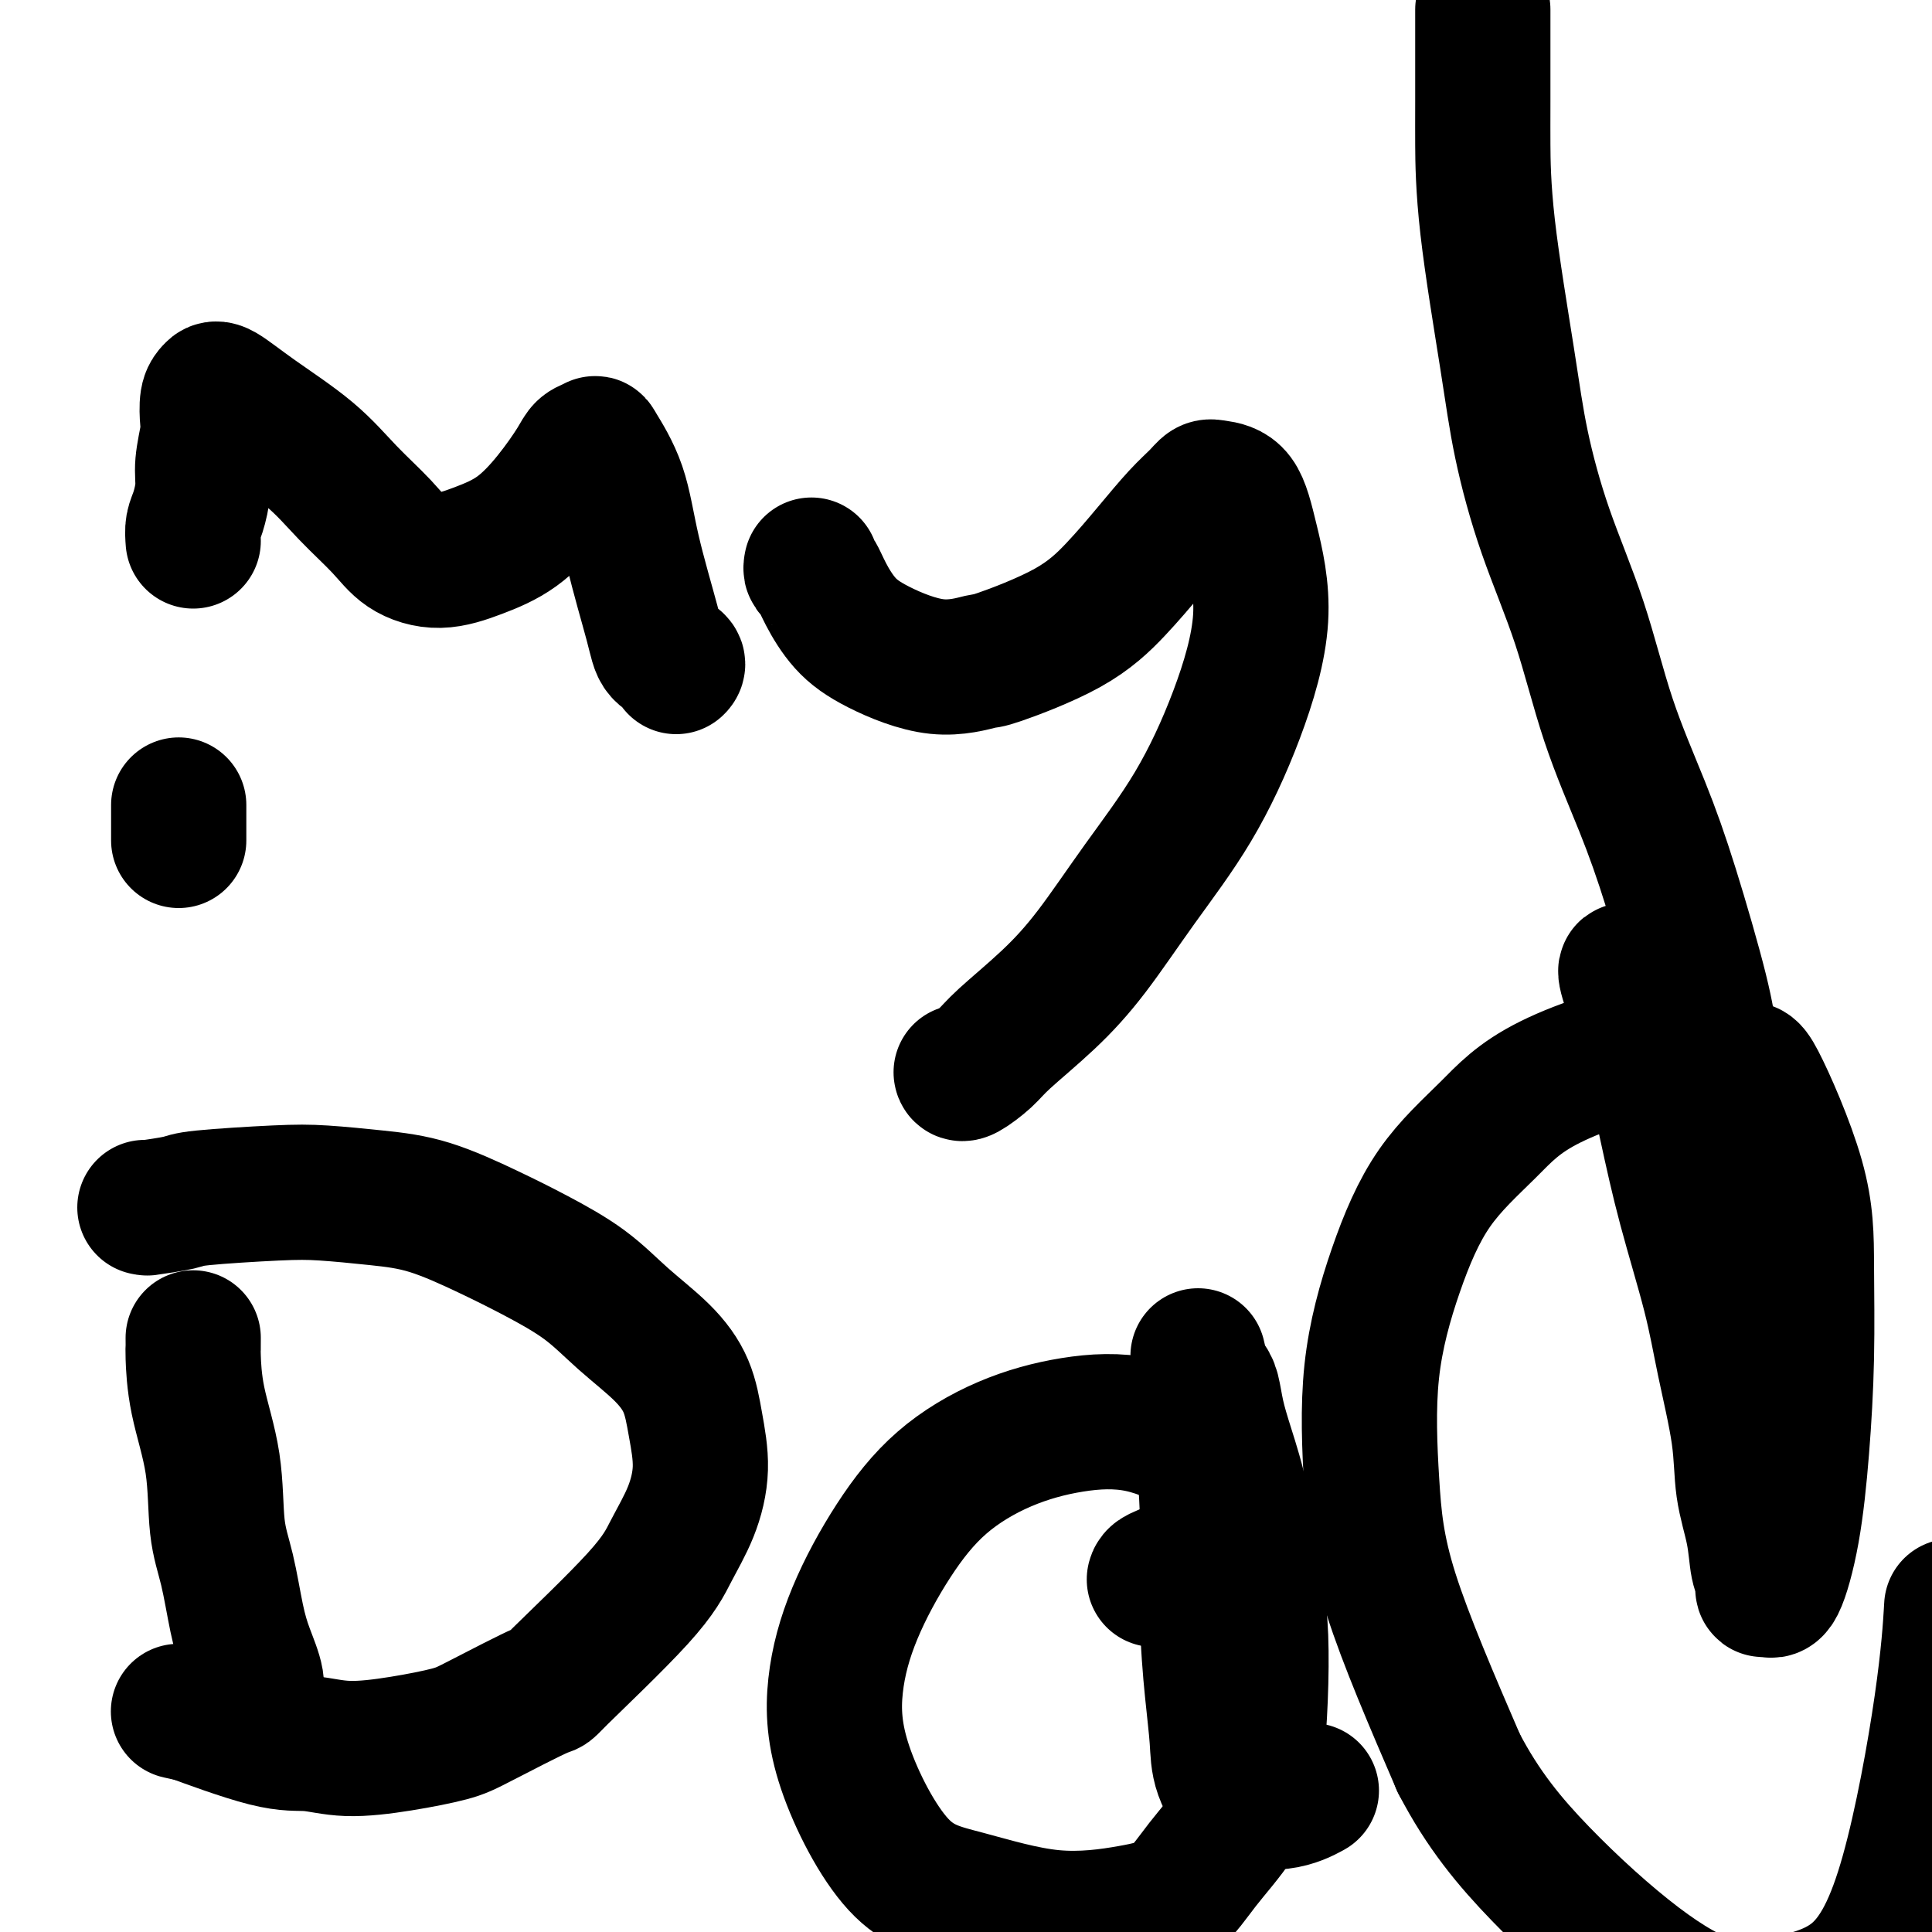
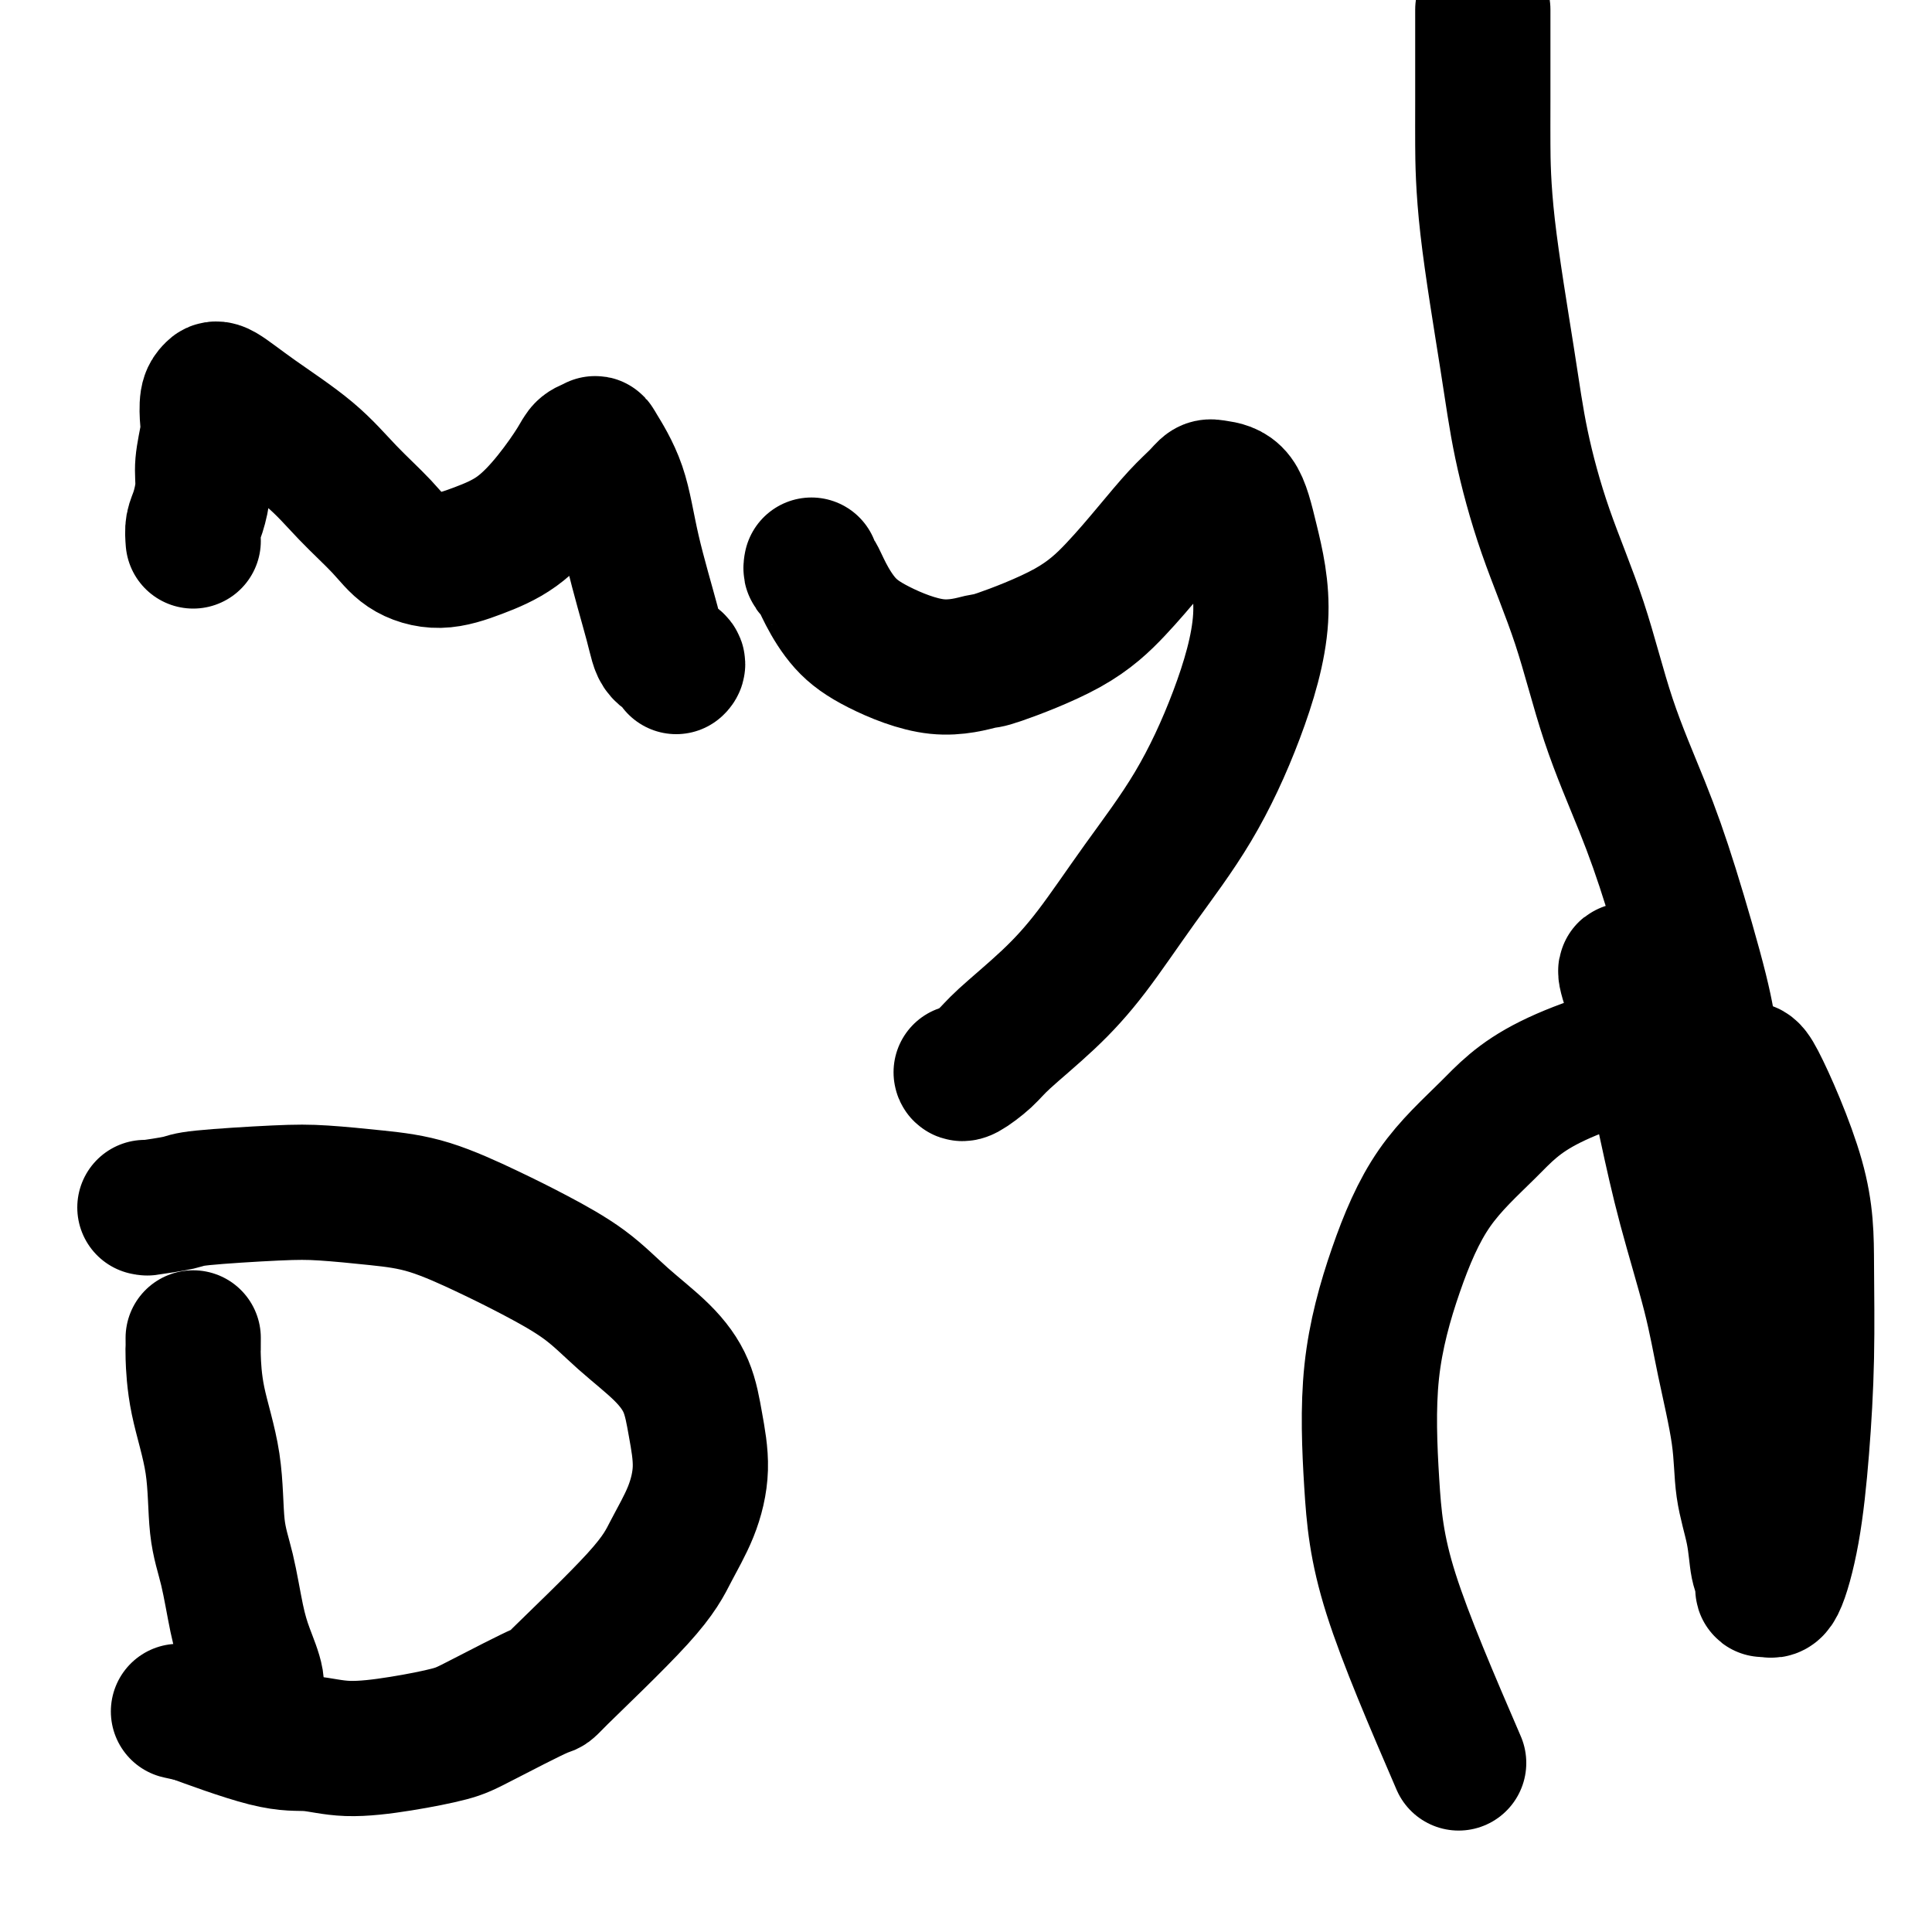
<svg xmlns="http://www.w3.org/2000/svg" viewBox="0 0 400 400" version="1.1">
  <g fill="none" stroke="#000000" stroke-width="28" stroke-linecap="round" stroke-linejoin="round">
-     <path d="M37,174c0.000,-0.346 0.000,-0.692 0,-1c0.000,-0.308 0.000,-0.577 0,-1c0.000,-0.423 0.000,-0.998 0,-2c0.000,-1.002 0.000,-2.429 0,-3c0.000,-0.571 0.000,-0.285 0,0" />
    <path d="M40,112c-0.081,-1.051 -0.162,-2.102 0,-3c0.162,-0.898 0.565,-1.642 1,-3c0.435,-1.358 0.900,-3.330 1,-5c0.100,-1.670 -0.166,-3.039 0,-5c0.166,-1.961 0.766,-4.515 1,-6c0.234,-1.485 0.104,-1.902 0,-3c-0.104,-1.098 -0.182,-2.877 0,-4c0.182,-1.123 0.626,-1.591 1,-2c0.374,-0.409 0.680,-0.761 2,0c1.320,0.761 3.656,2.633 7,5c3.344,2.367 7.697,5.228 11,8c3.303,2.772 5.556,5.456 8,8c2.444,2.544 5.078,4.949 7,7c1.922,2.051 3.132,3.749 5,5c1.868,1.251 4.395,2.056 7,2c2.605,-0.056 5.288,-0.974 8,-2c2.712,-1.026 5.452,-2.159 8,-4c2.548,-1.841 4.904,-4.390 7,-7c2.096,-2.610 3.934,-5.281 5,-7c1.066,-1.719 1.361,-2.485 2,-3c0.639,-0.515 1.621,-0.778 2,-1c0.379,-0.222 0.155,-0.404 1,1c0.845,1.404 2.760,4.393 4,8c1.240,3.607 1.807,7.832 3,13c1.193,5.168 3.013,11.280 4,15c0.987,3.720 1.141,5.049 2,6c0.859,0.951 2.424,1.525 3,2c0.576,0.475 0.165,0.850 0,1c-0.165,0.150 -0.082,0.075 0,0" />
    <path d="M168,117c-0.075,0.390 -0.151,0.781 0,1c0.151,0.219 0.528,0.267 1,1c0.472,0.733 1.038,2.150 2,4c0.962,1.850 2.320,4.132 4,6c1.680,1.868 3.682,3.321 7,5c3.318,1.679 7.954,3.582 12,4c4.046,0.418 7.504,-0.651 9,-1c1.496,-0.349 1.029,0.021 4,-1c2.971,-1.021 9.380,-3.432 14,-6c4.620,-2.568 7.451,-5.294 10,-8c2.549,-2.706 4.817,-5.391 7,-8c2.183,-2.609 4.283,-5.142 6,-7c1.717,-1.858 3.053,-3.040 4,-4c0.947,-0.960 1.504,-1.699 2,-2c0.496,-0.301 0.930,-0.166 2,0c1.070,0.166 2.777,0.361 4,2c1.223,1.639 1.962,4.721 3,9c1.038,4.279 2.374,9.754 2,16c-0.374,6.246 -2.458,13.262 -5,20c-2.542,6.738 -5.542,13.198 -9,19c-3.458,5.802 -7.375,10.946 -11,16c-3.625,5.054 -6.957,10.017 -10,14c-3.043,3.983 -5.796,6.987 -9,10c-3.204,3.013 -6.859,6.037 -9,8c-2.141,1.963 -2.770,2.866 -4,4c-1.230,1.134 -3.062,2.497 -4,3c-0.938,0.503 -0.982,0.144 -1,0c-0.018,-0.144 -0.009,-0.072 0,0" />
    <path d="M40,277c0.007,0.811 0.014,1.621 0,2c-0.014,0.379 -0.051,0.326 0,2c0.051,1.674 0.188,5.076 1,9c0.812,3.924 2.300,8.372 3,13c0.700,4.628 0.612,9.438 1,13c0.388,3.562 1.252,5.877 2,9c0.748,3.123 1.381,7.054 2,10c0.619,2.946 1.224,4.905 2,7c0.776,2.095 1.724,4.324 2,6c0.276,1.676 -0.118,2.797 0,4c0.118,1.203 0.748,2.486 1,3c0.252,0.514 0.126,0.257 0,0" />
    <path d="M30,250c0.592,-0.024 1.185,-0.049 1,0c-0.185,0.049 -1.146,0.170 0,0c1.146,-0.170 4.399,-0.631 6,-1c1.601,-0.369 1.549,-0.645 5,-1c3.451,-0.355 10.405,-0.788 15,-1c4.595,-0.212 6.833,-0.204 10,0c3.167,0.204 7.265,0.604 11,1c3.735,0.396 7.108,0.789 11,2c3.892,1.211 8.305,3.242 12,5c3.695,1.758 6.674,3.244 10,5c3.326,1.756 6.999,3.782 10,6c3.001,2.218 5.331,4.627 8,7c2.669,2.373 5.678,4.708 8,7c2.322,2.292 3.959,4.540 5,7c1.041,2.460 1.488,5.133 2,8c0.512,2.867 1.091,5.930 1,9c-0.091,3.070 -0.851,6.148 -2,9c-1.149,2.852 -2.688,5.478 -4,8c-1.312,2.522 -2.398,4.941 -7,10c-4.602,5.059 -12.722,12.759 -16,16c-3.278,3.241 -1.715,2.022 -4,3c-2.285,0.978 -8.420,4.153 -12,6c-3.580,1.847 -4.607,2.367 -7,3c-2.393,0.633 -6.153,1.381 -10,2c-3.847,0.619 -7.779,1.111 -11,1c-3.221,-0.111 -5.729,-0.823 -8,-1c-2.271,-0.177 -4.304,0.183 -9,-1c-4.696,-1.183 -12.056,-3.909 -15,-5c-2.944,-1.091 -1.472,-0.545 0,0" />
    <path d="M40,355c-5.333,-1.167 -2.667,-0.583 0,0" />
-     <path d="M239,327c0.079,-0.293 0.158,-0.586 1,-1c0.842,-0.414 2.448,-0.949 4,-2c1.552,-1.051 3.051,-2.617 4,-4c0.949,-1.383 1.348,-2.581 2,-4c0.652,-1.419 1.556,-3.058 2,-5c0.444,-1.942 0.428,-4.185 0,-6c-0.428,-1.815 -1.269,-3.201 -4,-5c-2.731,-1.799 -7.354,-4.011 -12,-5c-4.646,-0.989 -9.316,-0.753 -14,0c-4.684,0.753 -9.382,2.025 -14,4c-4.618,1.975 -9.158,4.655 -13,8c-3.842,3.345 -6.988,7.357 -10,12c-3.012,4.643 -5.890,9.917 -8,15c-2.110,5.083 -3.451,9.977 -4,15c-0.549,5.023 -0.306,10.177 2,17c2.306,6.823 6.675,15.314 11,20c4.325,4.686 8.608,5.566 14,7c5.392,1.434 11.895,3.423 18,4c6.105,0.577 11.814,-0.257 16,-1c4.186,-0.743 6.850,-1.394 9,-3c2.150,-1.606 3.785,-4.166 6,-7c2.215,-2.834 5.009,-5.940 7,-9c1.991,-3.060 3.179,-6.074 4,-13c0.821,-6.926 1.275,-17.765 1,-25c-0.275,-7.235 -1.278,-10.866 -2,-15c-0.722,-4.134 -1.163,-8.771 -2,-13c-0.837,-4.229 -2.070,-8.050 -3,-11c-0.930,-2.950 -1.559,-5.028 -2,-7c-0.441,-1.972 -0.696,-3.839 -1,-5c-0.304,-1.161 -0.658,-1.618 -1,-2c-0.342,-0.382 -0.671,-0.691 -1,-1" />
-     <path d="M249,285c-1.861,-8.368 -0.513,-2.287 0,0c0.513,2.287 0.193,0.779 0,2c-0.193,1.221 -0.258,5.171 0,10c0.258,4.829 0.840,10.536 1,17c0.160,6.464 -0.103,13.684 0,20c0.103,6.316 0.571,11.726 1,16c0.429,4.274 0.819,7.410 1,10c0.181,2.590 0.154,4.634 1,7c0.846,2.366 2.564,5.054 3,6c0.436,0.946 -0.409,0.151 1,0c1.409,-0.151 5.072,0.344 8,0c2.928,-0.344 5.122,-1.527 6,-2c0.878,-0.473 0.439,-0.237 0,0" />
    <path d="M337,201c-0.355,-0.216 -0.709,-0.433 0,2c0.709,2.433 2.482,7.514 4,13c1.518,5.486 2.782,11.377 4,17c1.218,5.623 2.391,10.980 4,17c1.609,6.020 3.653,12.705 5,18c1.347,5.295 1.996,9.201 3,14c1.004,4.799 2.364,10.493 3,15c0.636,4.507 0.548,7.828 1,11c0.452,3.172 1.444,6.194 2,9c0.556,2.806 0.676,5.397 1,7c0.324,1.603 0.853,2.219 1,3c0.147,0.781 -0.087,1.727 0,2c0.087,0.273 0.496,-0.125 1,0c0.504,0.125 1.102,0.774 2,-1c0.898,-1.774 2.097,-5.973 3,-11c0.903,-5.027 1.510,-10.884 2,-17c0.490,-6.116 0.864,-12.491 1,-19c0.136,-6.509 0.034,-13.151 0,-19c-0.034,-5.849 -0.001,-10.904 -2,-18c-1.999,-7.096 -6.031,-16.234 -8,-20c-1.969,-3.766 -1.875,-2.161 -4,-3c-2.125,-0.839 -6.468,-4.121 -14,-4c-7.532,0.121 -18.254,3.647 -25,7c-6.746,3.353 -9.518,6.534 -13,10c-3.482,3.466 -7.675,7.218 -11,12c-3.325,4.782 -5.783,10.593 -8,17c-2.217,6.407 -4.192,13.408 -5,21c-0.808,7.592 -0.448,15.775 0,23c0.448,7.225 0.985,13.493 4,23c3.015,9.507 8.507,22.254 14,35" />
-     <path d="M302,365c5.022,9.675 10.576,16.362 17,23c6.424,6.638 13.717,13.226 20,18c6.283,4.774 11.557,7.735 16,9c4.443,1.265 8.056,0.834 13,0c4.944,-0.834 11.220,-2.072 16,-6c4.780,-3.928 8.065,-10.548 11,-21c2.935,-10.452 5.521,-24.737 7,-35c1.479,-10.263 1.851,-16.504 2,-19c0.149,-2.496 0.074,-1.248 0,0" />
    <path d="M307,2c0.000,1.311 0.000,2.623 0,2c-0.000,-0.623 -0.001,-3.180 0,0c0.001,3.180 0.004,12.099 0,17c-0.004,4.901 -0.016,5.786 0,9c0.016,3.214 0.061,8.758 1,17c0.939,8.242 2.772,19.182 4,27c1.228,7.818 1.850,12.514 3,18c1.150,5.486 2.829,11.763 5,18c2.171,6.237 4.833,12.434 7,19c2.167,6.566 3.837,13.501 6,20c2.163,6.499 4.818,12.561 7,18c2.182,5.439 3.891,10.253 6,17c2.109,6.747 4.618,15.427 6,21c1.382,5.573 1.639,8.040 2,10c0.361,1.960 0.828,3.412 1,5c0.172,1.588 0.049,3.311 0,4c-0.049,0.689 -0.025,0.345 0,0" />
  </g>
</svg>